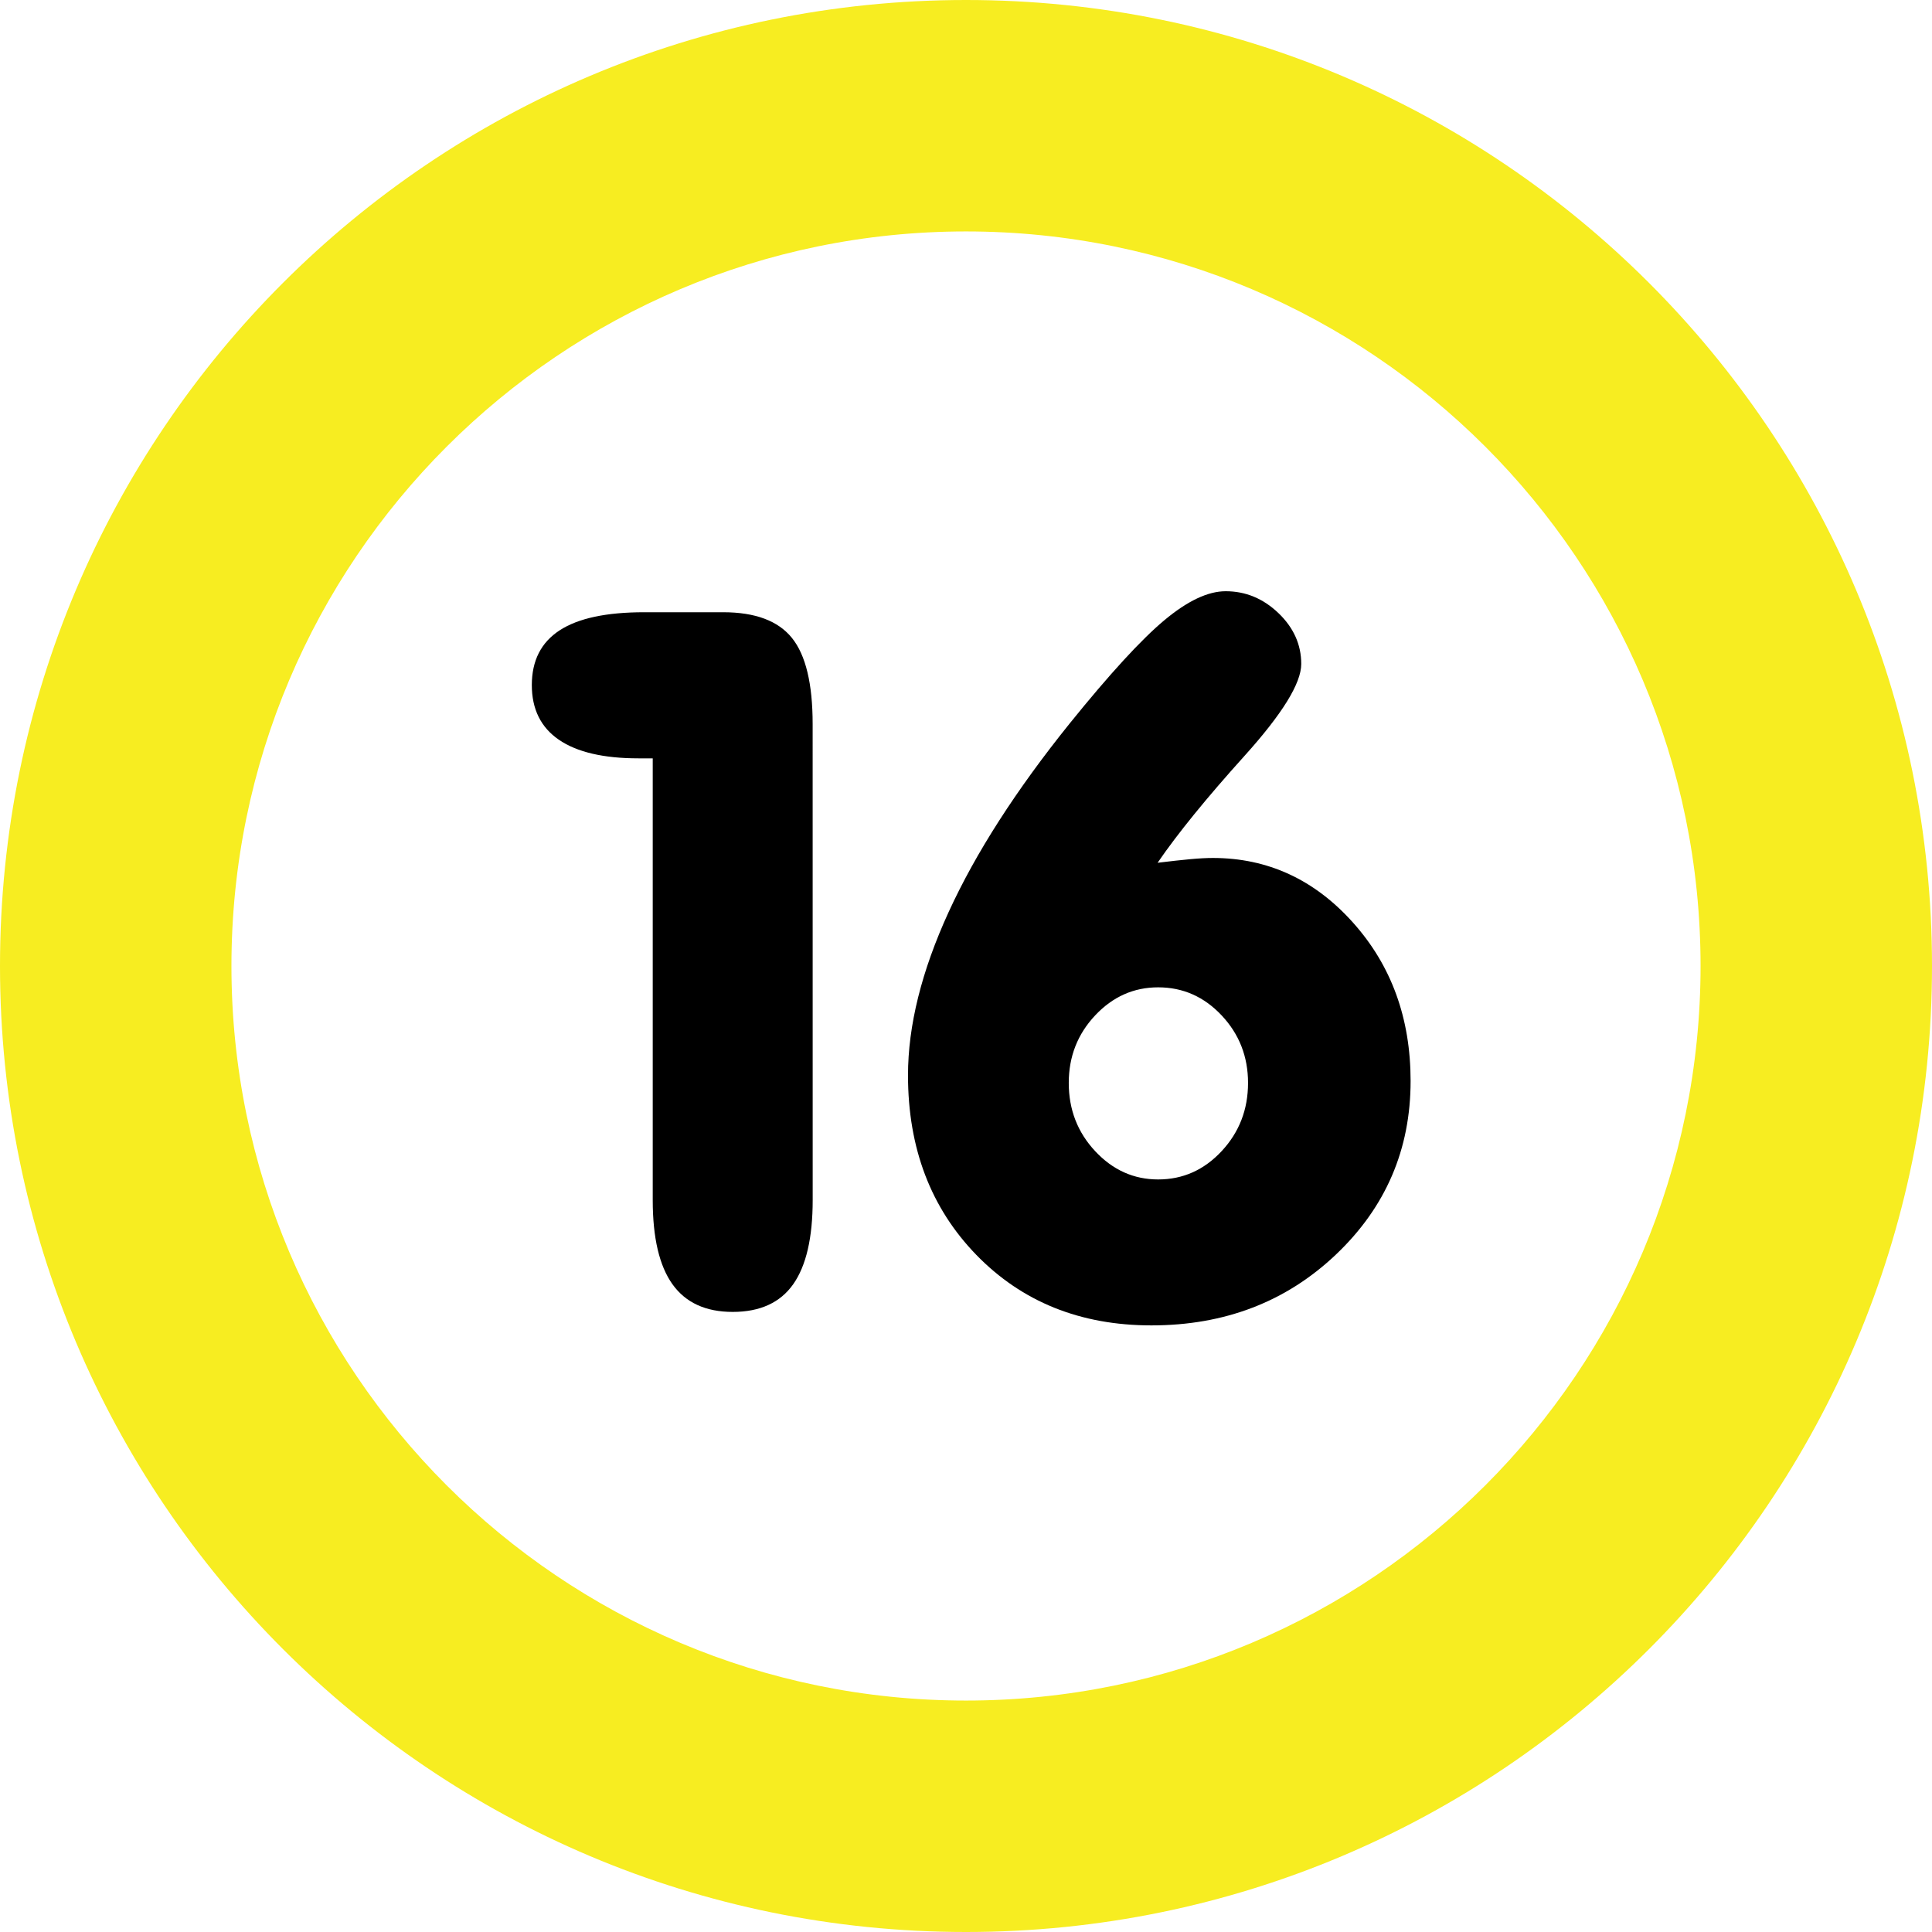
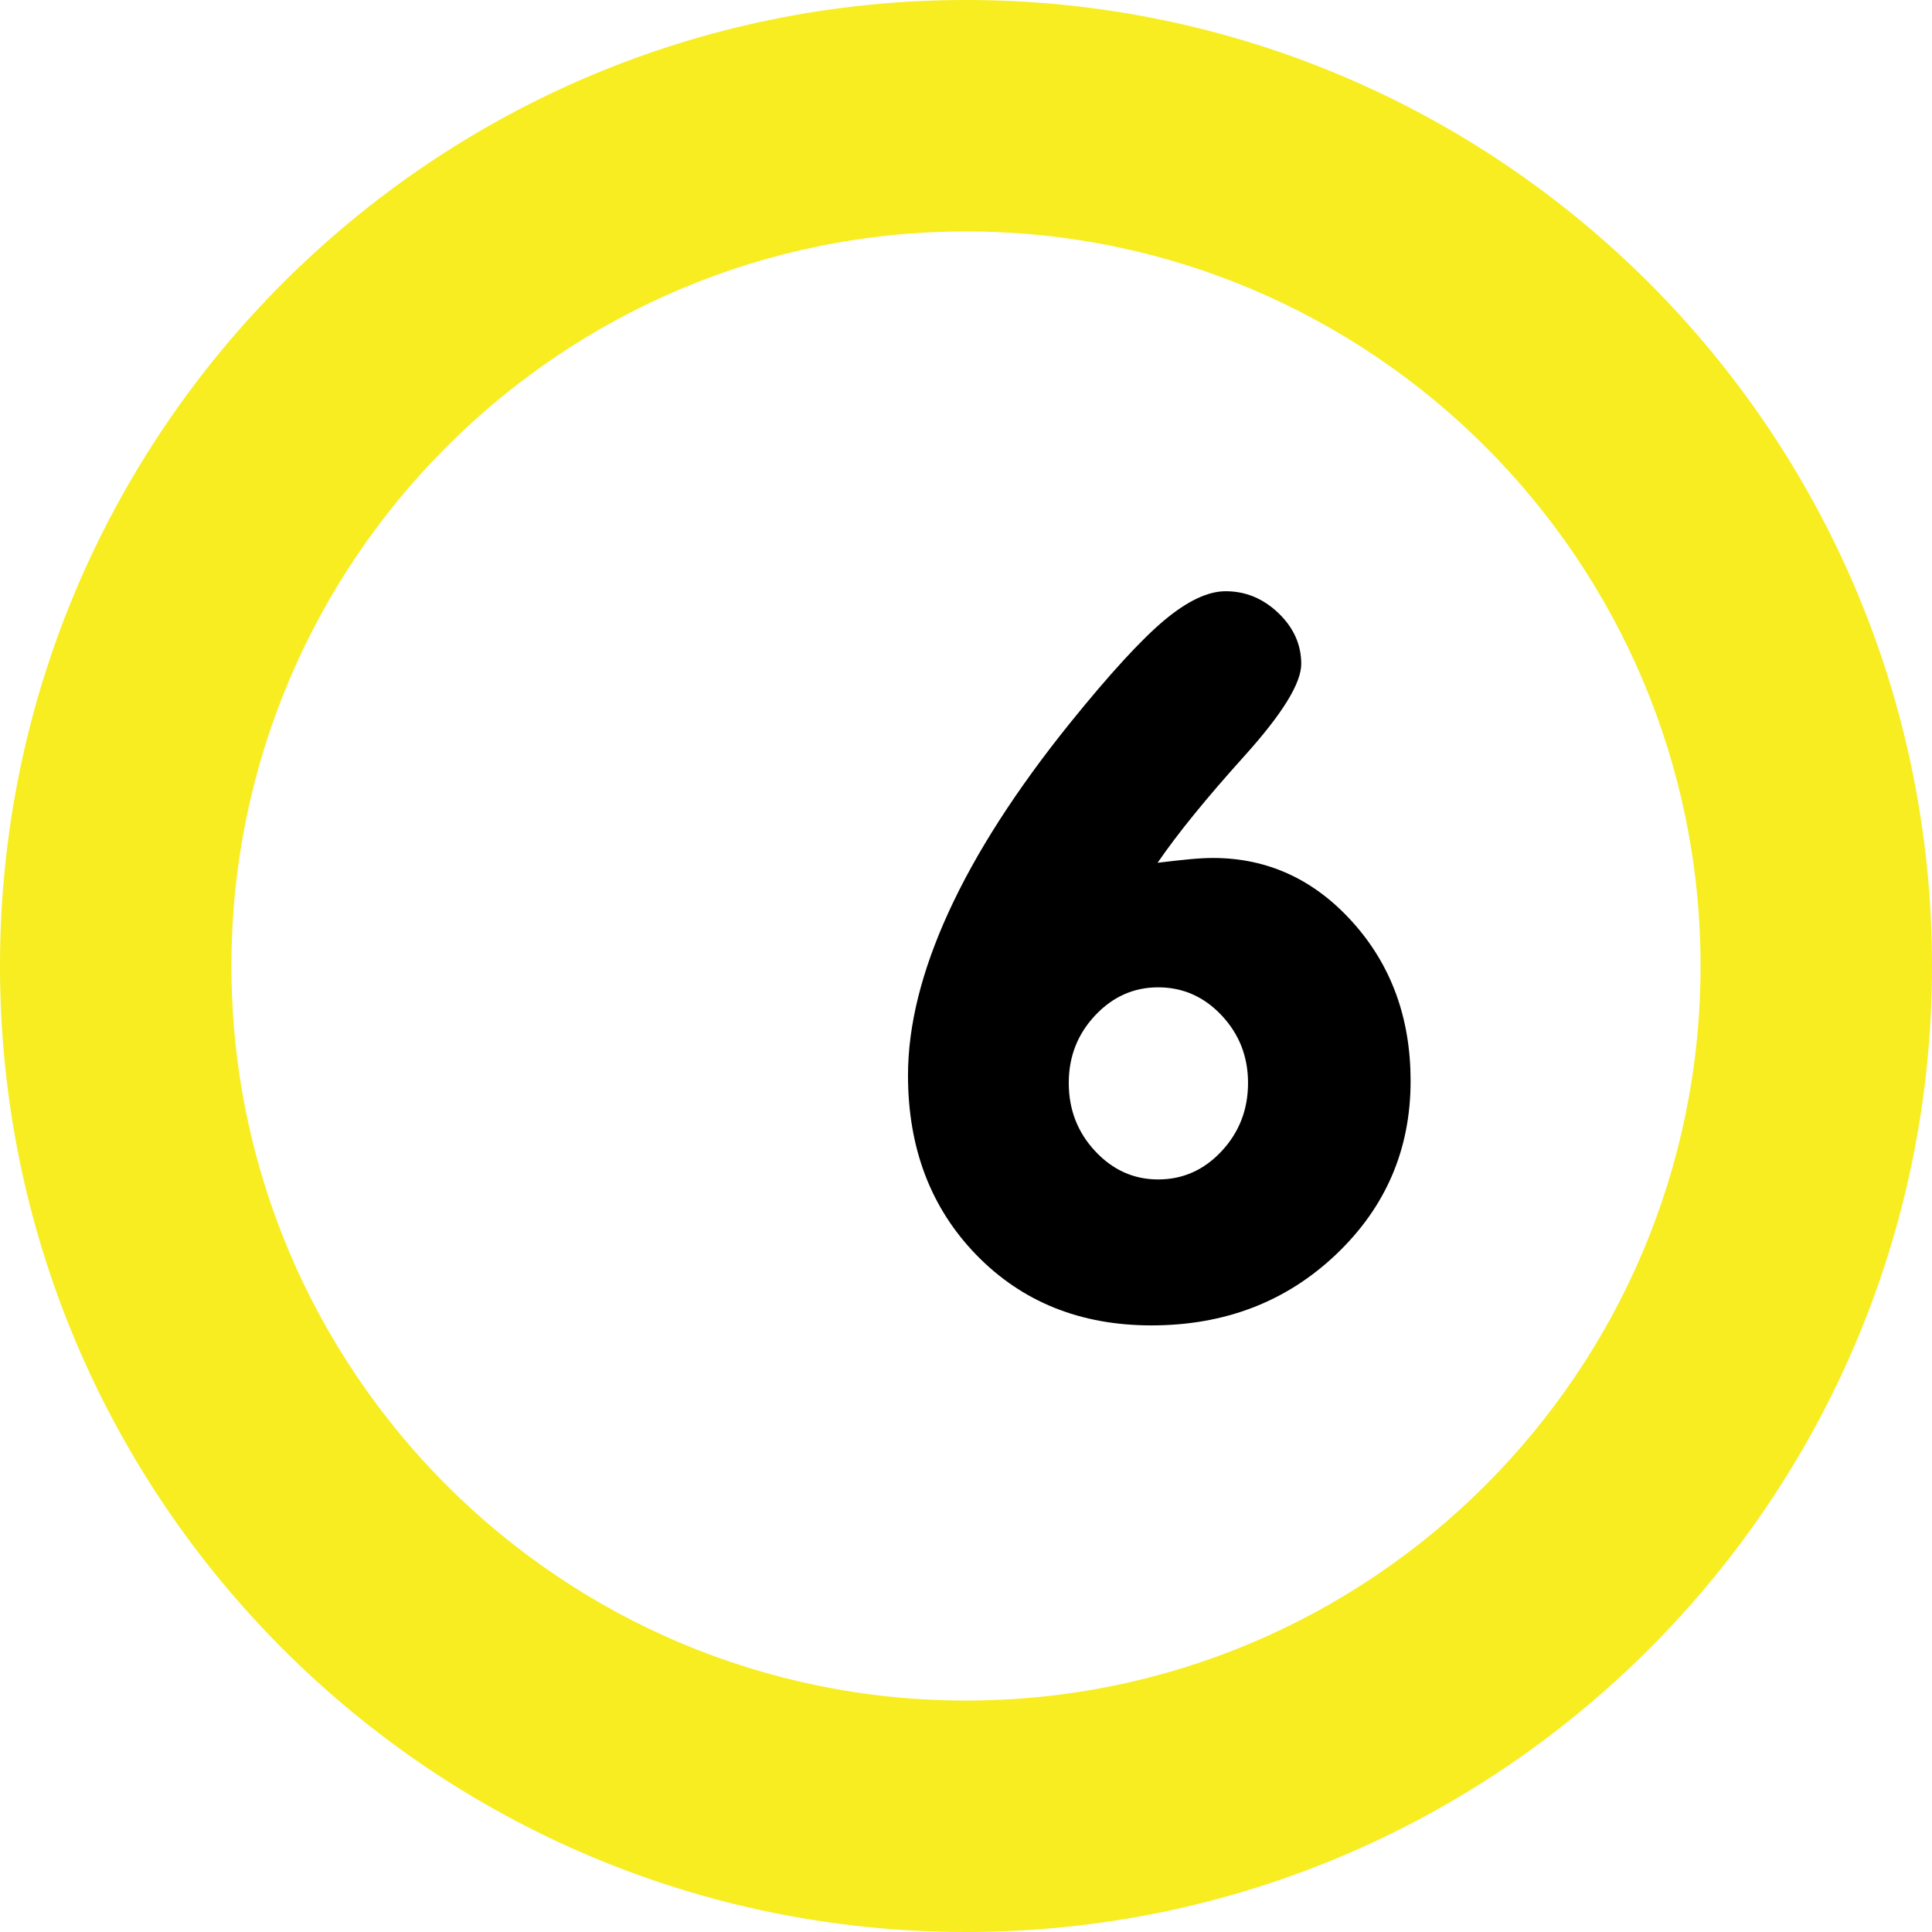
<svg xmlns="http://www.w3.org/2000/svg" xmlns:ns1="http://www.inkscape.org/namespaces/inkscape" xmlns:ns2="http://sodipodi.sourceforge.net/DTD/sodipodi-0.dtd" width="48px" height="48px" id="svg2985" version="1.1" ns1:version="0.48.2 r9819" ns2:docname="16 icon TV (Hungary).svg">
  <defs id="defs2987" />
  <ns2:namedview id="base" pagecolor="#ffffff" bordercolor="#666666" borderopacity="1.0" ns1:pageopacity="0.0" ns1:pageshadow="2" ns1:zoom="7" ns1:cx="-13.318957" ns1:cy="24" ns1:current-layer="text3788" showgrid="true" ns1:grid-bbox="true" ns1:document-units="px" ns1:window-width="1366" ns1:window-height="706" ns1:window-x="-8" ns1:window-y="-8" ns1:window-maximized="1" />
  <g id="layer1" ns1:label="Layer 1" ns1:groupmode="layer">
    <g ns1:transform-center-x="3.4285714" ns1:transform-center-y="7.5714286" style="font-size:23.69px;font-style:normal;font-variant:normal;font-weight:normal;font-stretch:normal;line-height:125%;letter-spacing:0px;word-spacing:0px;fill:#ffffff;fill-opacity:1;stroke:#000000;stroke-width:0.38;stroke-linejoin:miter;stroke-miterlimit:4;stroke-opacity:1;font-family:VAGRounded BT;-inkscape-font-specification:VAGRounded BT" id="text3788">
      <g id="g3758">
        <path id="path2997" d="M 24,0 C 10.745,0 0,10.745 0,24 0,37.255 10.745,48 24,48 37.255,48 48,37.255 48,24 48,10.745 37.255,0 24,0 z m 0,5.75 C 34.074,5.75 42.25,13.926 42.25,24 42.25,34.074 34.074,42.25 24,42.25 13.926,42.25 5.75,34.074 5.75,24 5.75,13.926 13.926,5.75 24,5.75 z" style="fill:#f7ed21;fill-opacity:1;stroke:none" ns1:connector-curvature="0" />
-         <path id="path2986" style="fill:#000000;stroke:none;fill-opacity:1" d="m 20.191,29.815 c -6e-6,0.938 -0.162,1.636 -0.485,2.093 -0.323,0.457 -0.824,0.686 -1.502,0.686 -0.67,0 -1.169,-0.229 -1.496,-0.686 -0.327,-0.457 -0.491,-1.155 -0.491,-2.093 l 0,-10.974 -0.355,0 c -0.867,1.3e-5 -1.526,-0.154 -1.975,-0.461 -0.449,-0.307 -0.674,-0.761 -0.674,-1.36 0,-0.607 0.231,-1.06 0.692,-1.36 0.461,-0.3 1.161,-0.449 2.099,-0.449 l 1.963,0 c 0.796,1.7e-5 1.366,0.213 1.709,0.639 0.343,0.426 0.514,1.139 0.514,2.14 z" ns1:connector-curvature="0" />
        <path id="path2988" style="fill:#000000;fill-opacity:1;stroke:none" d="m 26.553,26.905 c -4e-6,0.662 0.219,1.227 0.656,1.695 0.437,0.469 0.959,0.703 1.565,0.703 0.614,3e-6 1.14,-0.234 1.577,-0.703 0.437,-0.469 0.656,-1.034 0.656,-1.695 -9e-6,-0.654 -0.219,-1.213 -0.656,-1.678 -0.437,-0.465 -0.963,-0.697 -1.577,-0.697 -0.606,8e-6 -1.128,0.232 -1.565,0.697 -0.437,0.465 -0.656,1.024 -0.656,1.678 z m 2.209,-5.47 c 0.323,-0.039 0.593,-0.069 0.809,-0.089 0.217,-0.02 0.404,-0.03 0.561,-0.03 1.362,1.1e-5 2.522,0.534 3.479,1.601 0.957,1.067 1.435,2.38 1.435,3.94 -1.3e-5,1.701 -0.618,3.138 -1.855,4.312 -1.236,1.173 -2.764,1.76 -4.584,1.76 -1.764,0 -3.213,-0.583 -4.347,-1.748 -1.134,-1.166 -1.701,-2.654 -1.701,-4.465 0,-1.236 0.337,-2.589 1.01,-4.058 0.673,-1.469 1.676,-3.03 3.007,-4.684 0.992,-1.229 1.776,-2.083 2.351,-2.564 0.575,-0.48 1.083,-0.721 1.524,-0.721 0.496,1.7e-5 0.933,0.181 1.311,0.543 0.378,0.362 0.567,0.784 0.567,1.264 -1e-5,0.48 -0.471,1.242 -1.412,2.286 -0.941,1.044 -1.66,1.928 -2.156,2.652 z" ns1:connector-curvature="0" />
      </g>
    </g>
  </g>
</svg>